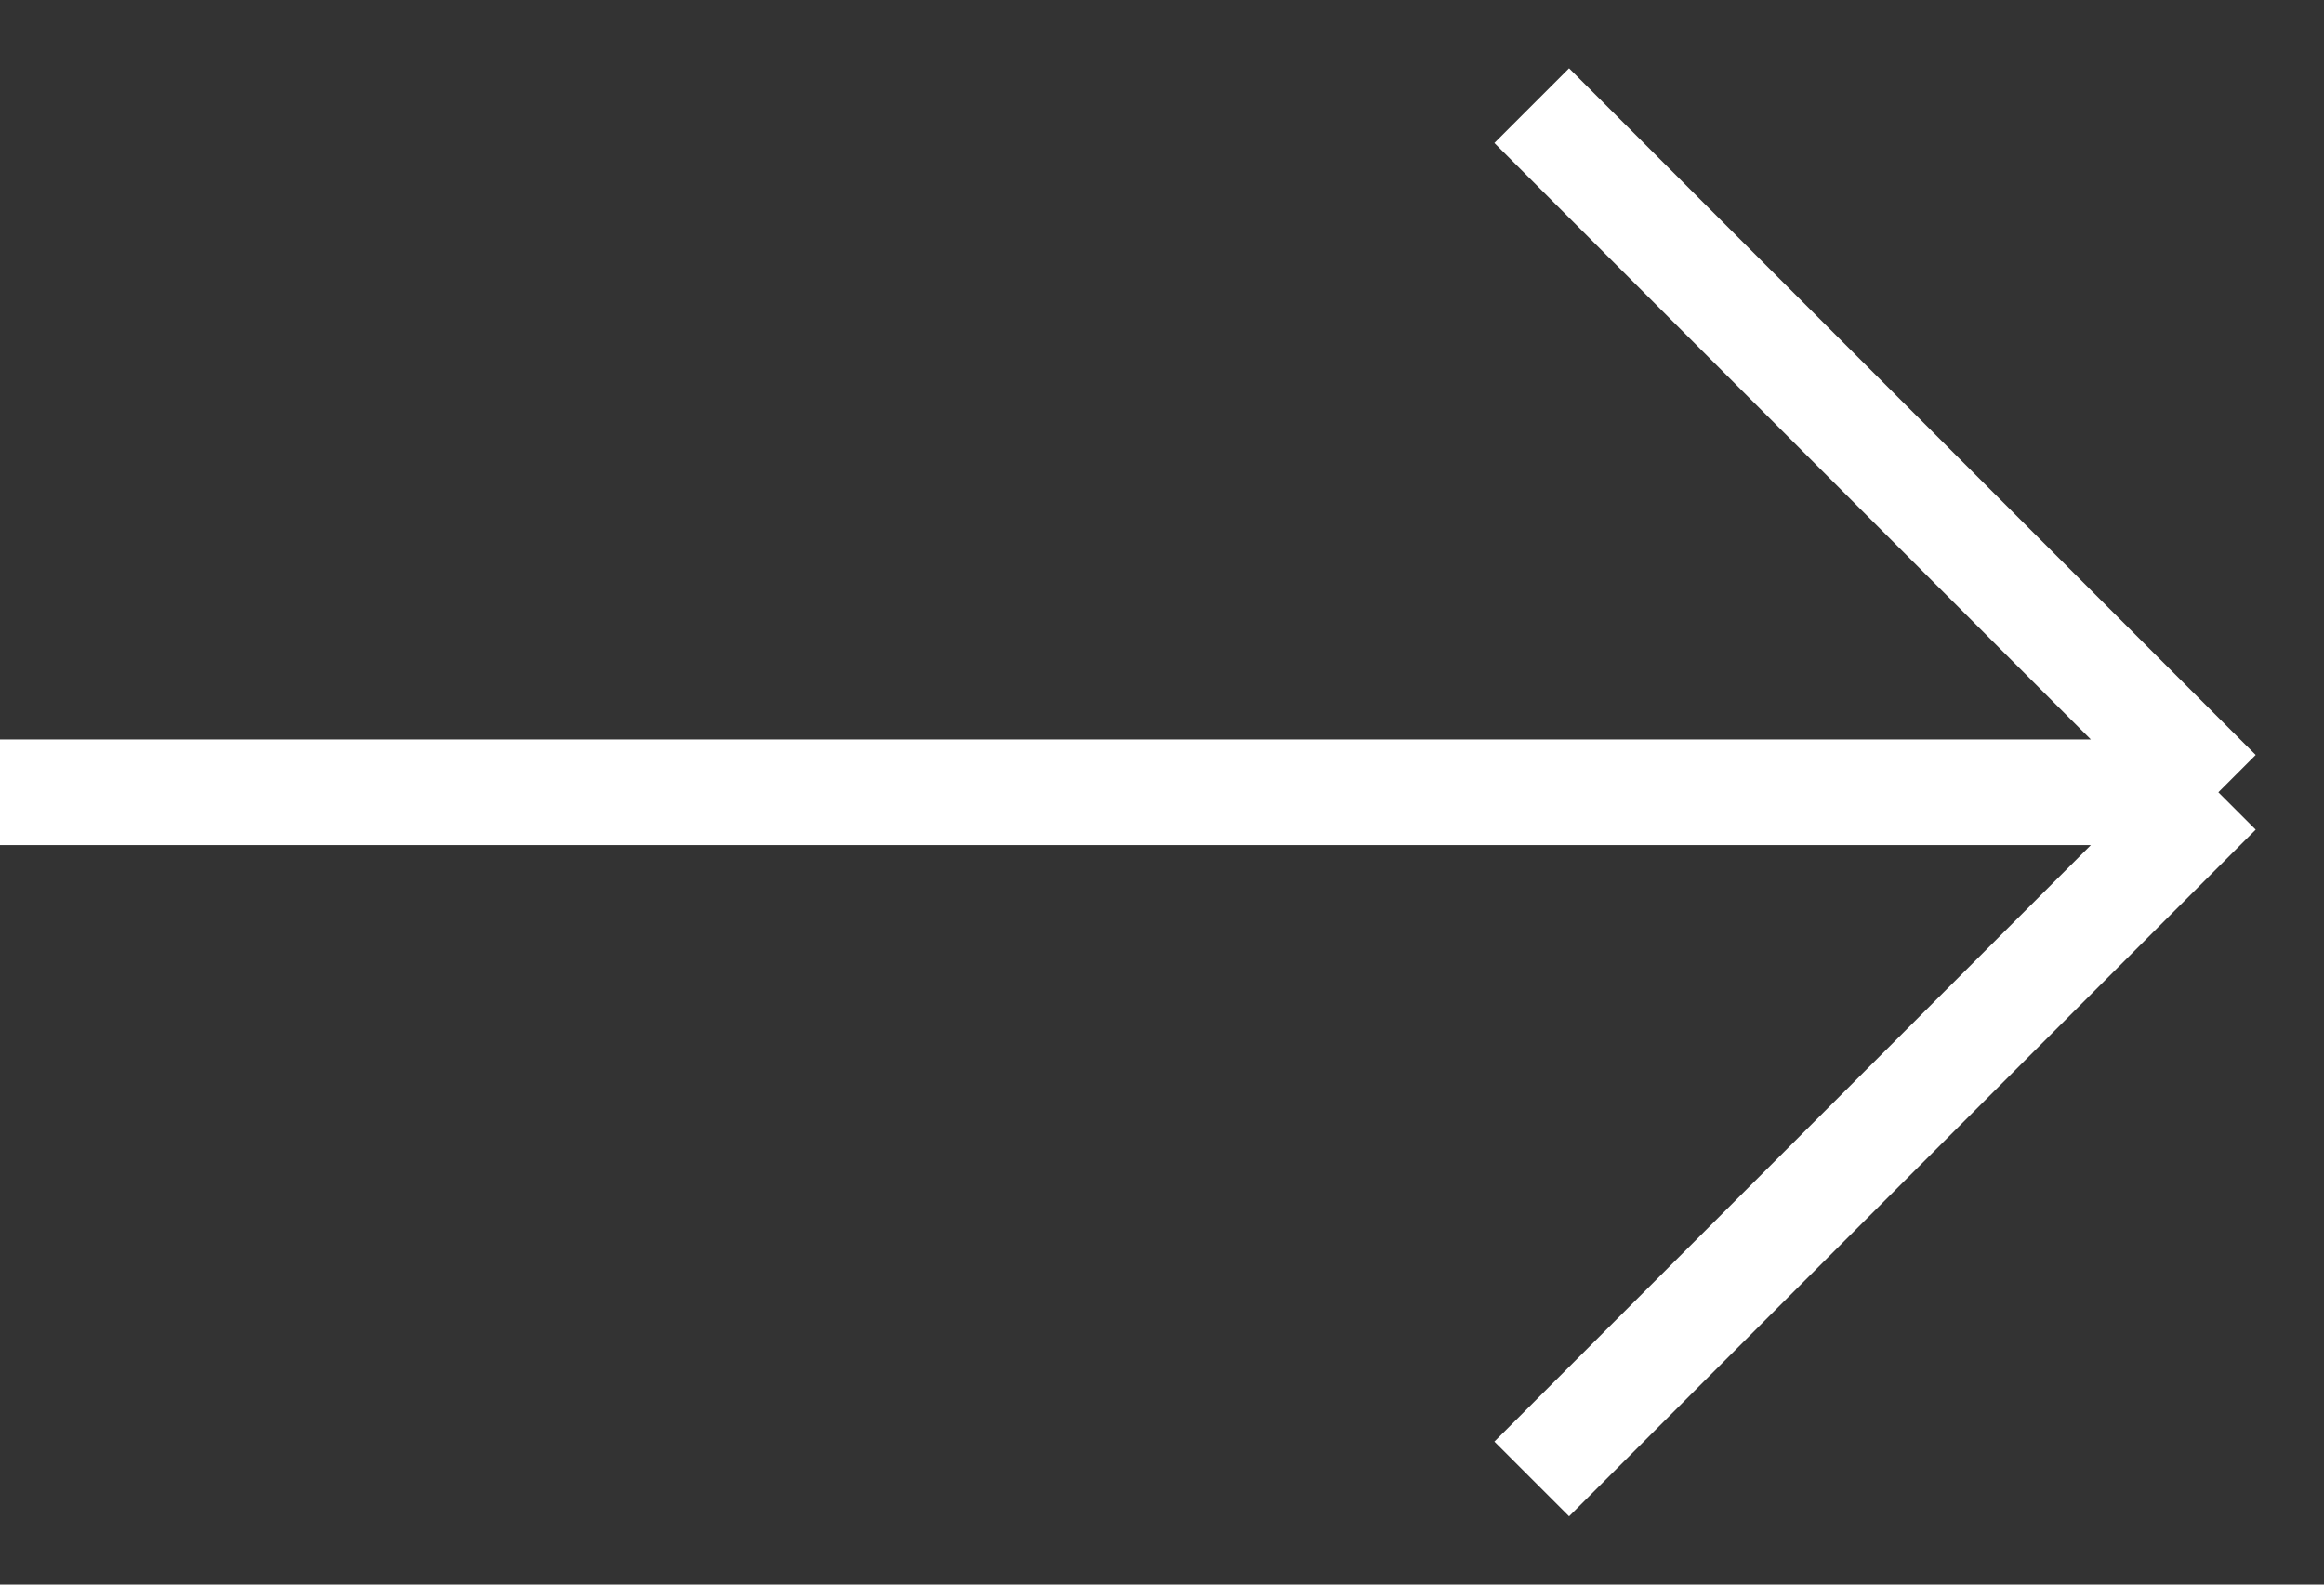
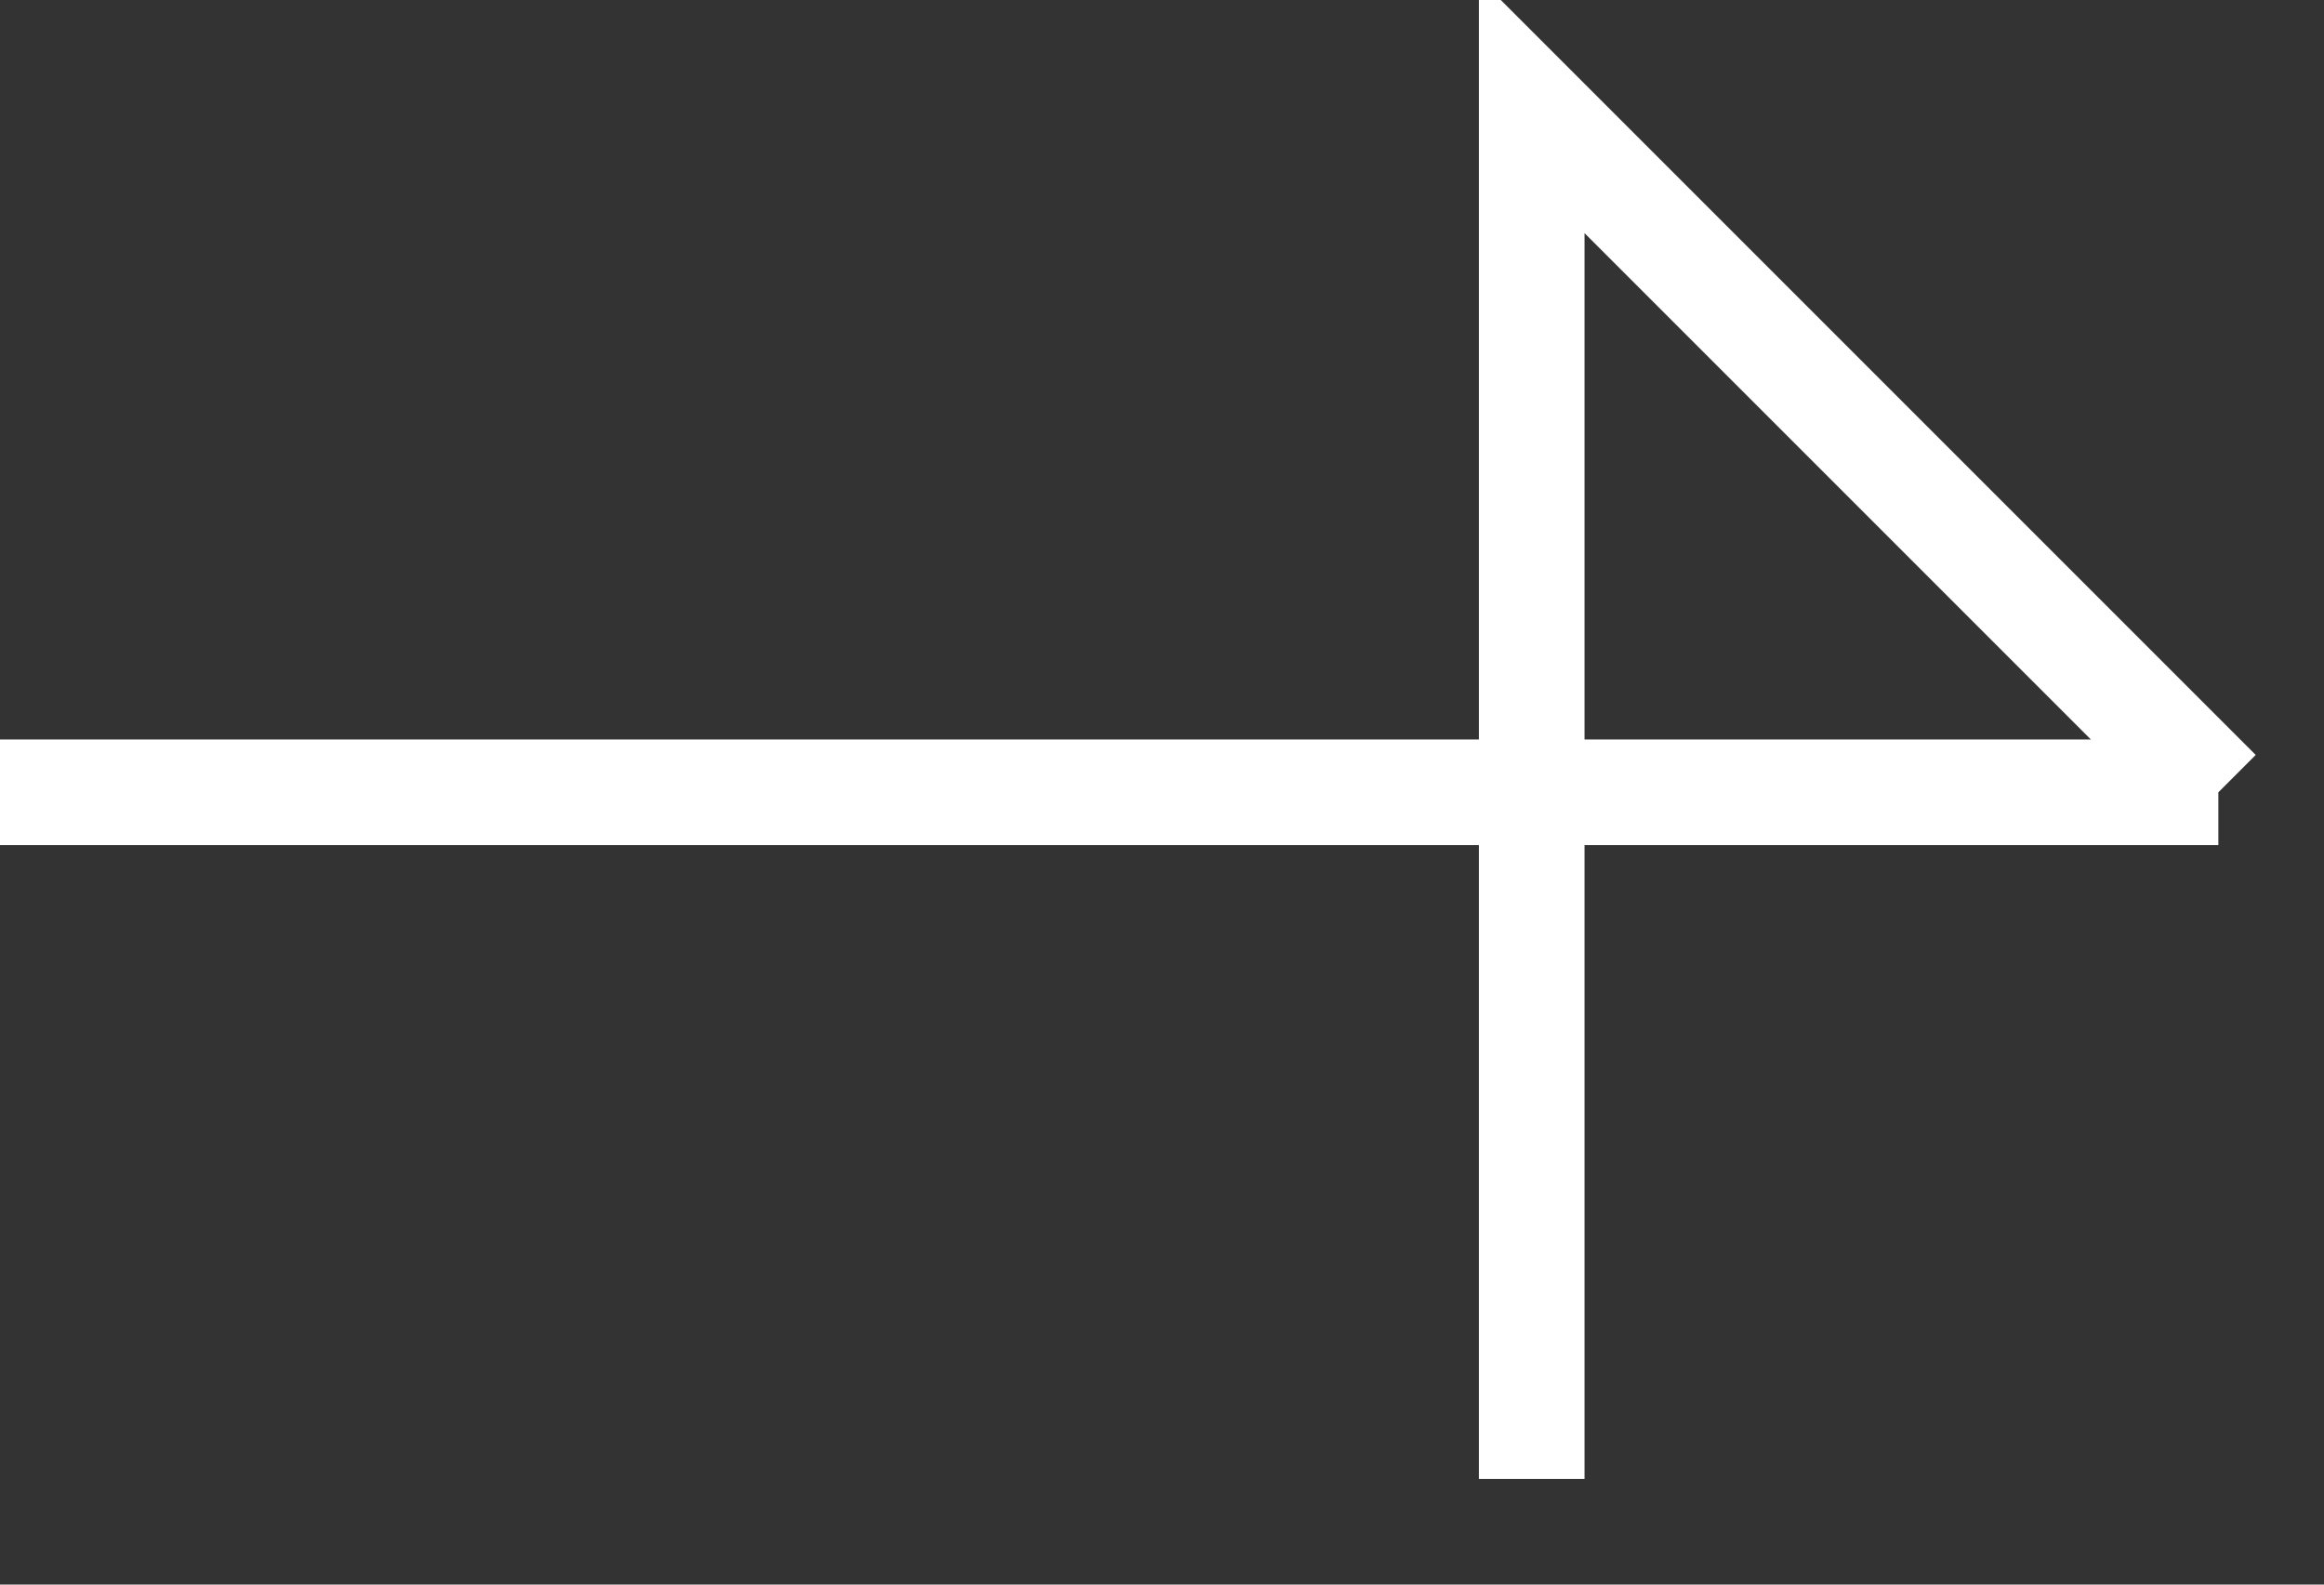
<svg xmlns="http://www.w3.org/2000/svg" width="22" height="15" viewBox="0 0 22 15" fill="none">
  <rect x="0" y="0" width="22" height="15" fill="#333333" stroke="none" />
-   <path d="M0 7.5H21M21 7.5L14.5 1M21 7.5L14.5 14" stroke="white" />
+   <path d="M0 7.5H21M21 7.5L14.5 1L14.5 14" stroke="white" />
</svg>